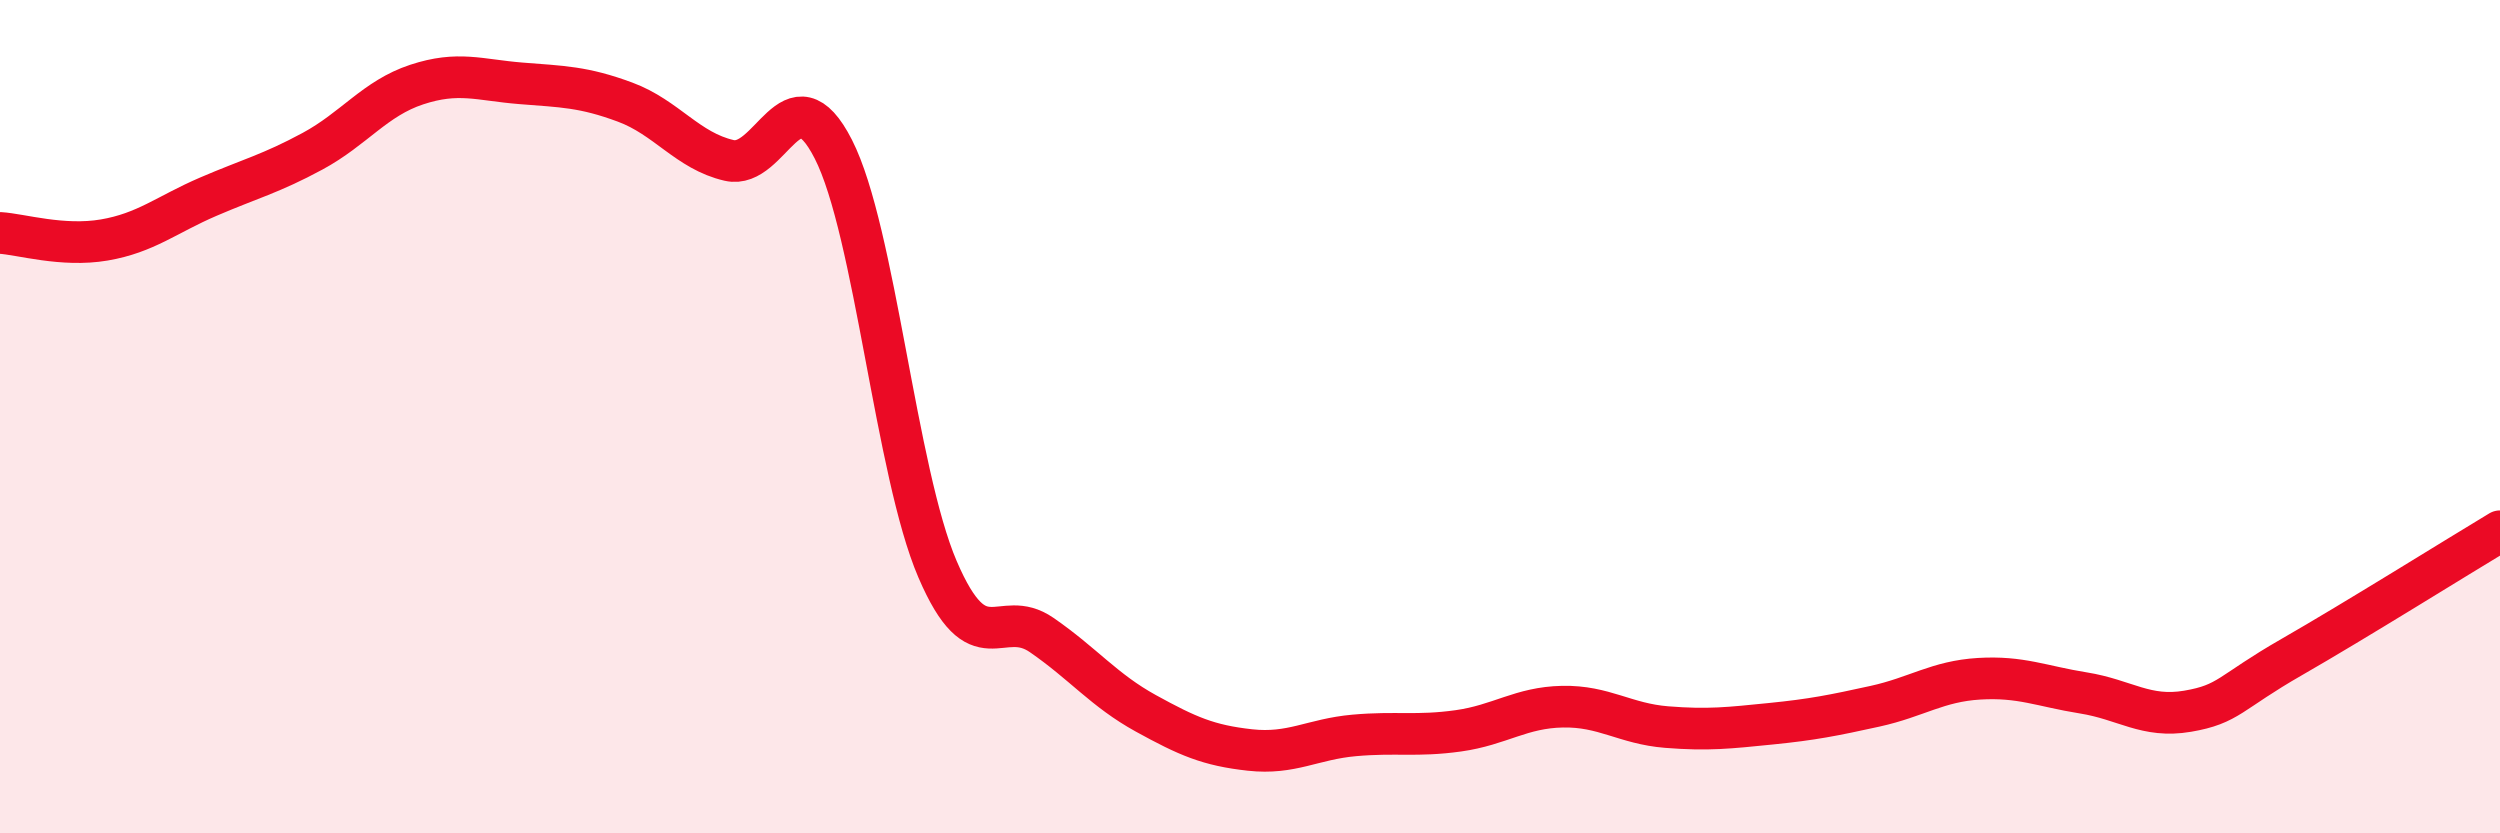
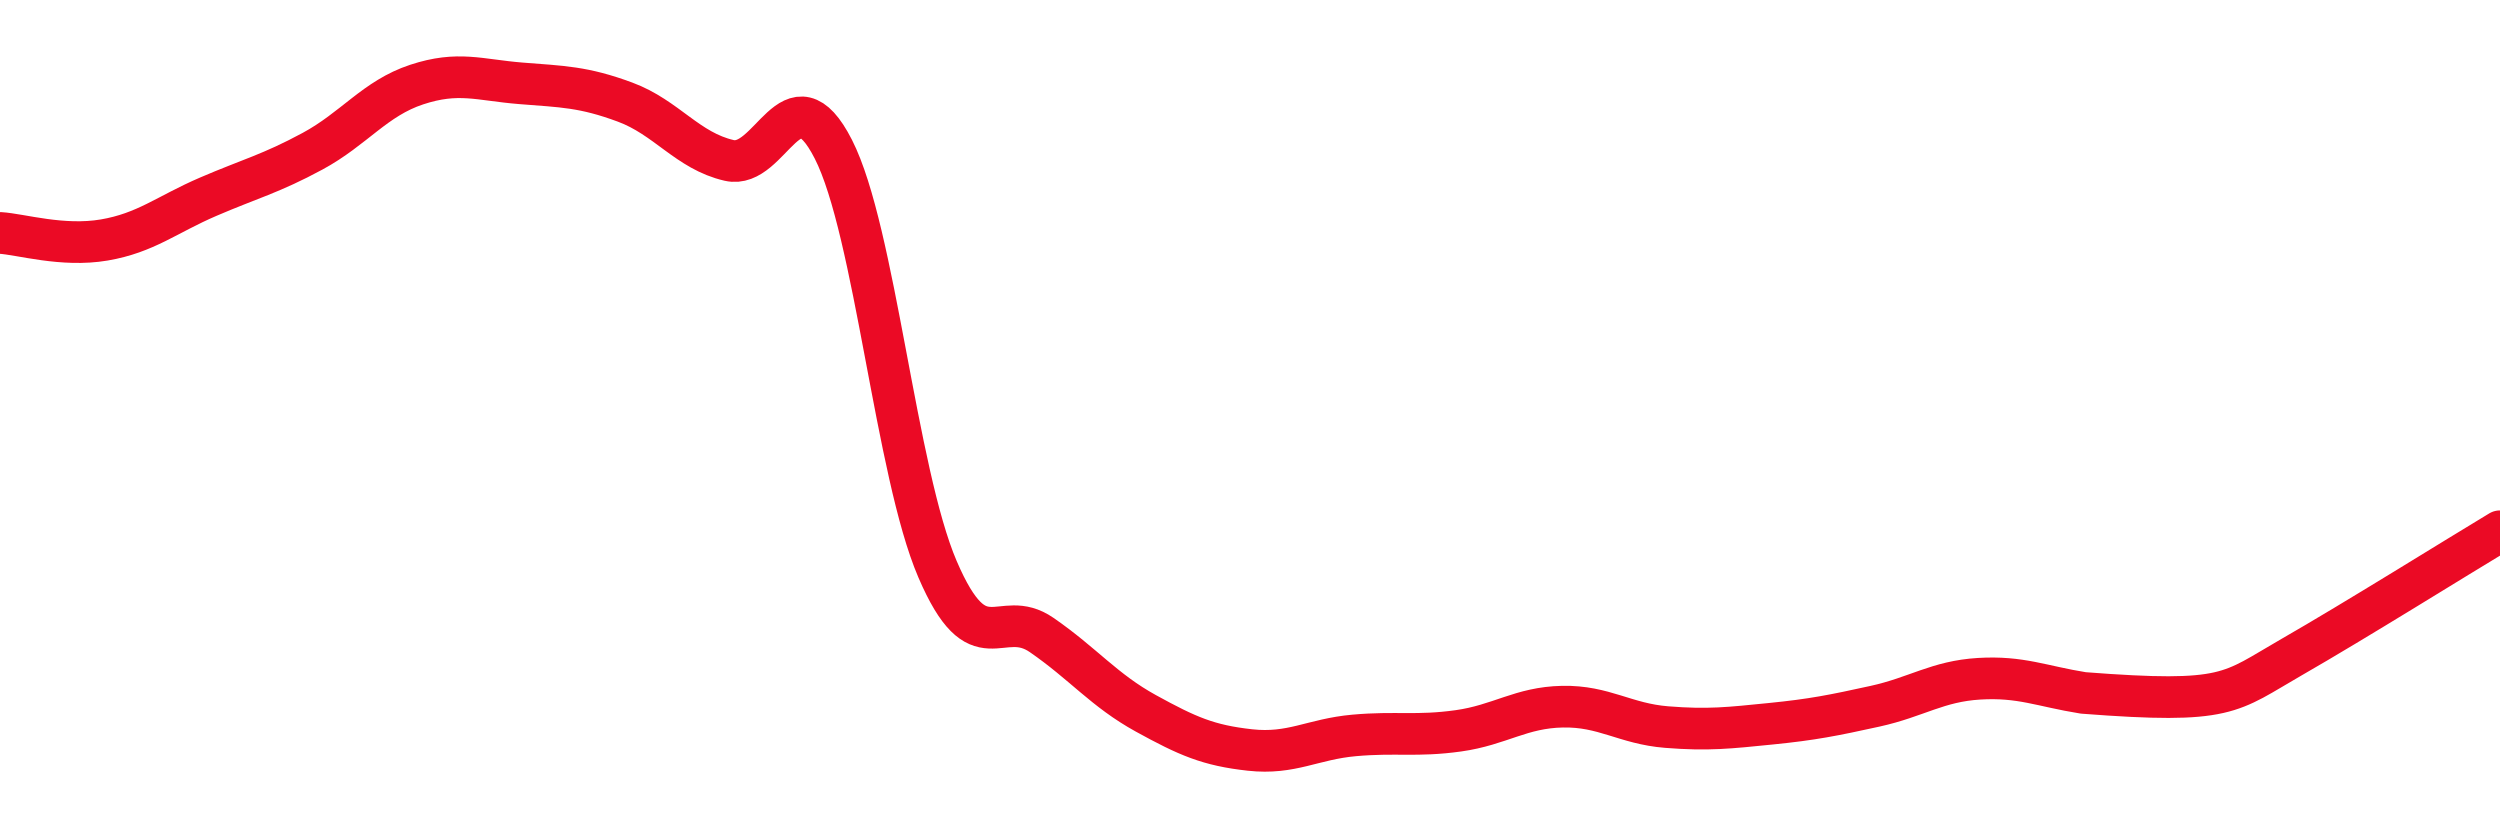
<svg xmlns="http://www.w3.org/2000/svg" width="60" height="20" viewBox="0 0 60 20">
-   <path d="M 0,5.59 C 0.5,5.62 1.5,5.93 2.5,5.76 C 3.5,5.59 4,5.15 5,4.72 C 6,4.29 6.5,4.17 7.5,3.63 C 8.5,3.09 9,2.36 10,2.03 C 11,1.7 11.5,1.92 12.5,2 C 13.5,2.08 14,2.08 15,2.45 C 16,2.82 16.5,3.62 17.5,3.85 C 18.5,4.08 19,1.62 20,3.58 C 21,5.54 21.5,11.33 22.5,13.66 C 23.5,15.99 24,14.55 25,15.24 C 26,15.93 26.5,16.57 27.5,17.12 C 28.5,17.67 29,17.89 30,18 C 31,18.11 31.5,17.74 32.5,17.65 C 33.5,17.56 34,17.68 35,17.54 C 36,17.4 36.5,16.98 37.5,16.96 C 38.5,16.94 39,17.37 40,17.45 C 41,17.53 41.5,17.47 42.5,17.37 C 43.5,17.27 44,17.17 45,16.95 C 46,16.73 46.5,16.35 47.5,16.29 C 48.5,16.23 49,16.47 50,16.63 C 51,16.79 51.5,17.24 52.5,17.07 C 53.5,16.9 53.5,16.63 55,15.77 C 56.5,14.91 59,13.35 60,12.75L60 20L0 20Z" fill="#EB0A25" opacity="0.1" stroke-linecap="round" stroke-linejoin="round" />
-   <path d="M 0,5.59 C 0.5,5.62 1.5,5.93 2.5,5.76 C 3.5,5.59 4,5.15 5,4.72 C 6,4.29 6.5,4.17 7.5,3.63 C 8.5,3.09 9,2.36 10,2.03 C 11,1.7 11.5,1.92 12.5,2 C 13.5,2.08 14,2.08 15,2.45 C 16,2.82 16.5,3.62 17.5,3.85 C 18.5,4.08 19,1.62 20,3.58 C 21,5.54 21.5,11.33 22.5,13.66 C 23.5,15.99 24,14.55 25,15.24 C 26,15.93 26.5,16.57 27.5,17.12 C 28.5,17.67 29,17.89 30,18 C 31,18.11 31.5,17.74 32.5,17.65 C 33.5,17.56 34,17.68 35,17.54 C 36,17.4 36.5,16.98 37.5,16.96 C 38.5,16.94 39,17.37 40,17.45 C 41,17.53 41.5,17.47 42.5,17.37 C 43.5,17.27 44,17.17 45,16.95 C 46,16.73 46.5,16.35 47.5,16.29 C 48.5,16.23 49,16.47 50,16.63 C 51,16.79 51.5,17.24 52.5,17.07 C 53.5,16.9 53.5,16.63 55,15.77 C 56.5,14.91 59,13.35 60,12.75" stroke="#EB0A25" stroke-width="1" fill="none" stroke-linecap="round" stroke-linejoin="round" />
+   <path d="M 0,5.59 C 0.5,5.62 1.5,5.93 2.5,5.76 C 3.5,5.59 4,5.15 5,4.72 C 6,4.29 6.5,4.17 7.5,3.63 C 8.5,3.09 9,2.36 10,2.03 C 11,1.7 11.5,1.92 12.5,2 C 13.5,2.08 14,2.08 15,2.45 C 16,2.82 16.5,3.62 17.5,3.85 C 18.5,4.08 19,1.62 20,3.58 C 21,5.54 21.5,11.33 22.5,13.66 C 23.5,15.99 24,14.55 25,15.24 C 26,15.93 26.5,16.57 27.5,17.12 C 28.5,17.67 29,17.89 30,18 C 31,18.11 31.5,17.74 32.5,17.65 C 33.5,17.56 34,17.68 35,17.54 C 36,17.4 36.5,16.98 37.5,16.96 C 38.5,16.94 39,17.37 40,17.45 C 41,17.53 41.5,17.47 42.5,17.37 C 43.5,17.27 44,17.17 45,16.95 C 46,16.73 46.5,16.35 47.5,16.29 C 48.5,16.23 49,16.47 50,16.63 C 53.5,16.9 53.5,16.63 55,15.77 C 56.5,14.91 59,13.35 60,12.75" stroke="#EB0A25" stroke-width="1" fill="none" stroke-linecap="round" stroke-linejoin="round" />
</svg>